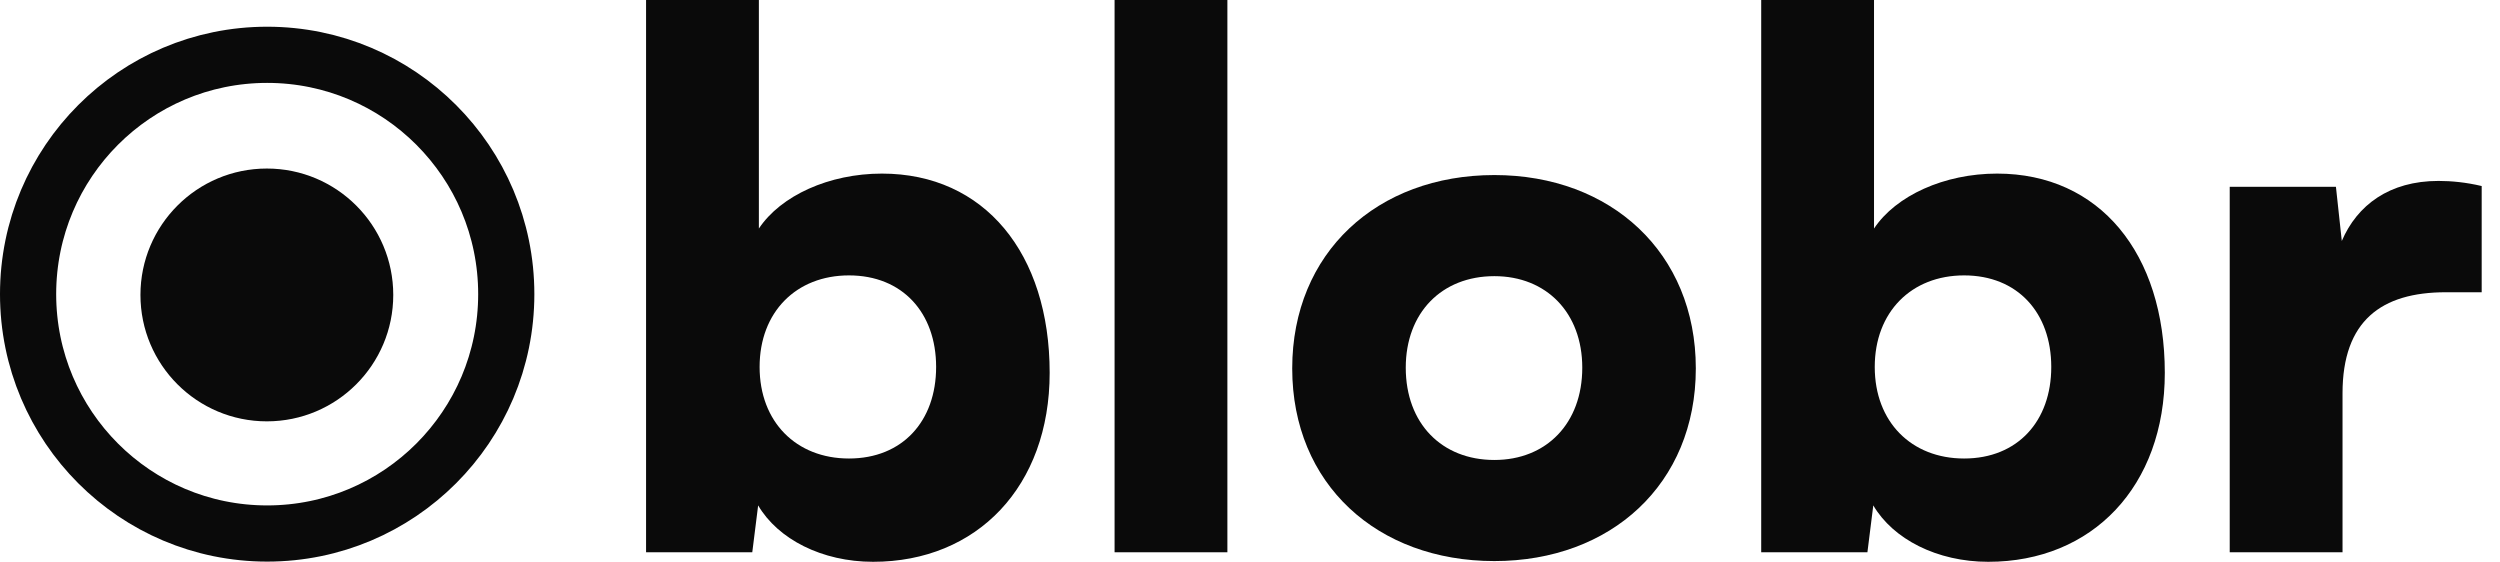
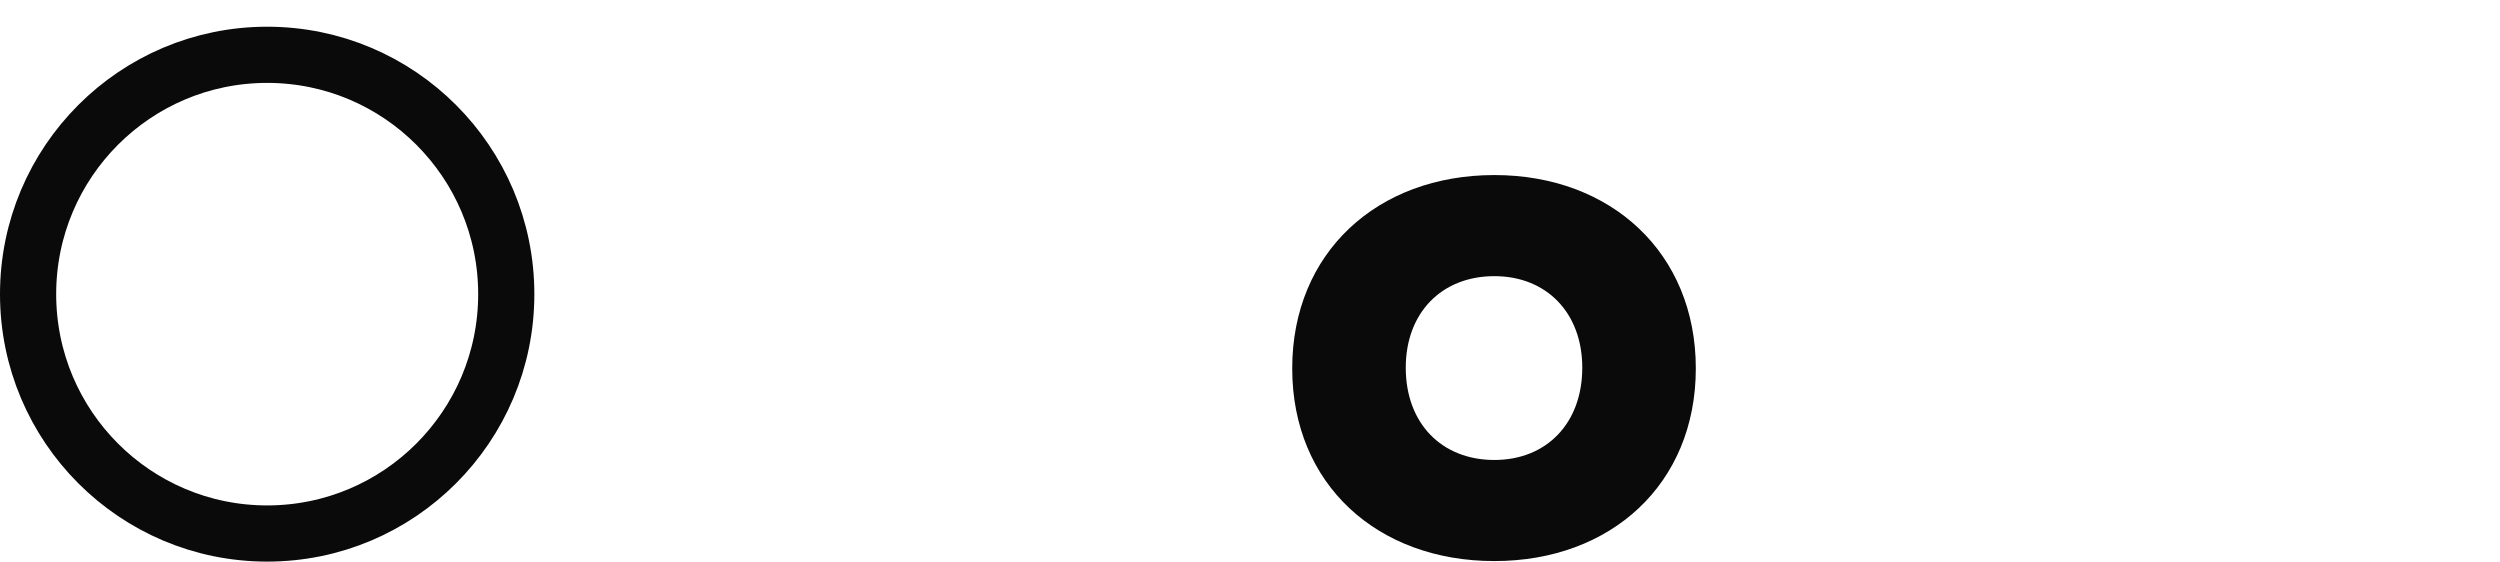
<svg xmlns="http://www.w3.org/2000/svg" width="89" height="20" viewBox="0 0 89 20" fill="none">
  <path d="M18.023 10.472C18.023 15.179 14.211 18.993 9.511 18.993C4.812 18.993 1 15.179 1 10.472C1 5.765 4.812 1.951 9.511 1.951C14.211 1.951 18.023 5.765 18.023 10.472Z" stroke="#0A0A0A" stroke-width="2" />
-   <path d="M14 10.5C14 12.985 11.985 15 9.5 15C7.015 15 5 12.985 5 10.5C5 8.015 7.015 6 9.5 6C11.985 6 14 8.015 14 10.5Z" fill="#0A0A0A" />
-   <path d="M26.781 19.661L26.99 17.992C27.694 19.192 29.258 20 31.083 20C34.786 20 37.368 17.314 37.368 13.273C37.368 9.022 35.047 6.18 31.396 6.18C29.519 6.18 27.798 6.962 27.016 8.136V0H23V19.661H26.781ZM27.042 13.064C27.042 11.108 28.346 9.804 30.223 9.804C32.127 9.804 33.326 11.134 33.326 13.064C33.326 14.993 32.127 16.323 30.223 16.323C28.346 16.323 27.042 15.02 27.042 13.064Z" fill="#0A0A0A" />
-   <path d="M43.695 19.661V0H39.679V19.661H43.695Z" fill="#0A0A0A" />
  <path d="M46.003 13.116C46.003 17.236 49.028 19.974 53.2 19.974C57.346 19.974 60.371 17.236 60.371 13.116C60.371 8.996 57.346 6.232 53.2 6.232C49.028 6.232 46.003 8.996 46.003 13.116ZM50.045 13.09C50.045 11.134 51.323 9.831 53.2 9.831C55.052 9.831 56.329 11.134 56.329 13.09C56.329 15.072 55.052 16.375 53.2 16.375C51.323 16.375 50.045 15.072 50.045 13.09Z" fill="#0A0A0A" />
-   <path d="M66.48 19.661L66.689 17.992C67.393 19.192 68.957 20 70.783 20C74.485 20 77.067 17.314 77.067 13.273C77.067 9.022 74.746 6.18 71.096 6.18C69.218 6.18 67.497 6.962 66.715 8.136V0H62.699V19.661H66.48ZM66.741 13.064C66.741 11.108 68.045 9.804 69.922 9.804C71.826 9.804 73.025 11.134 73.025 13.064C73.025 14.993 71.826 16.323 69.922 16.323C68.045 16.323 66.741 15.02 66.741 13.064Z" fill="#0A0A0A" />
-   <path d="M88.348 6.623C87.801 6.493 87.279 6.441 86.81 6.441C85.063 6.441 83.915 7.301 83.368 8.579L83.159 6.649H79.378V19.661H83.394V14.003C83.394 11.421 84.776 10.404 87.071 10.404H88.348V6.623Z" fill="#0A0A0A" />
</svg>